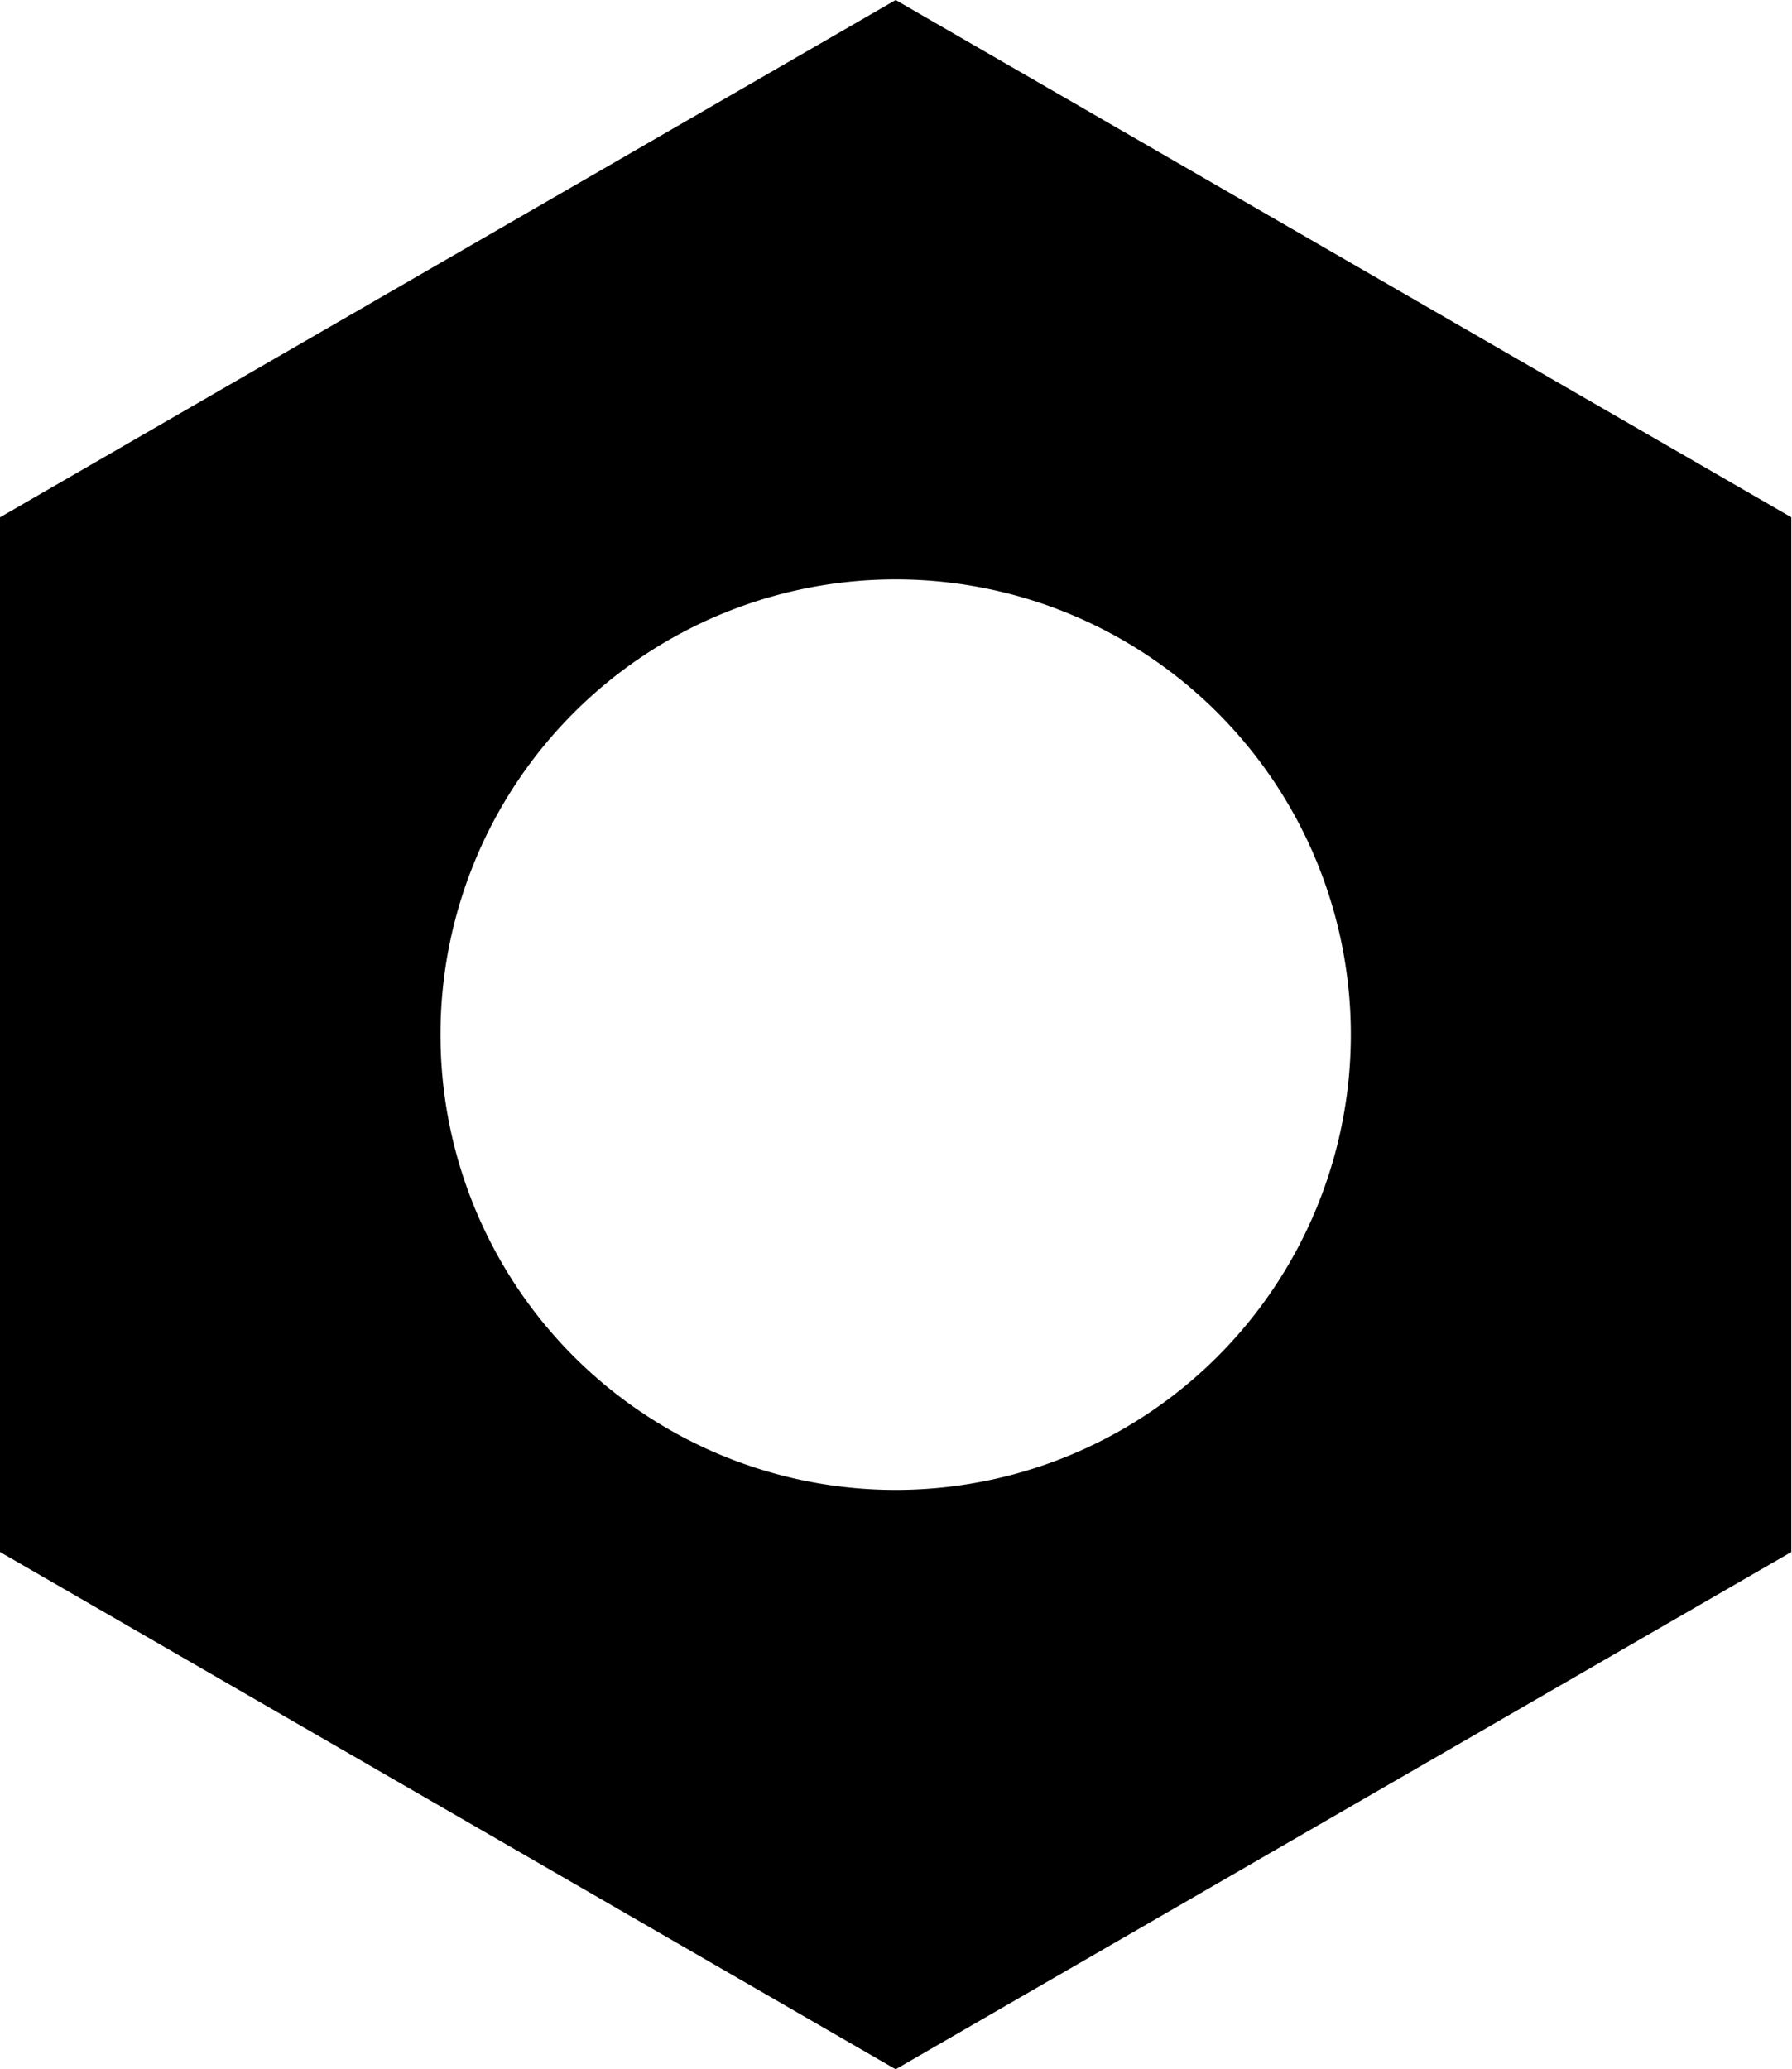
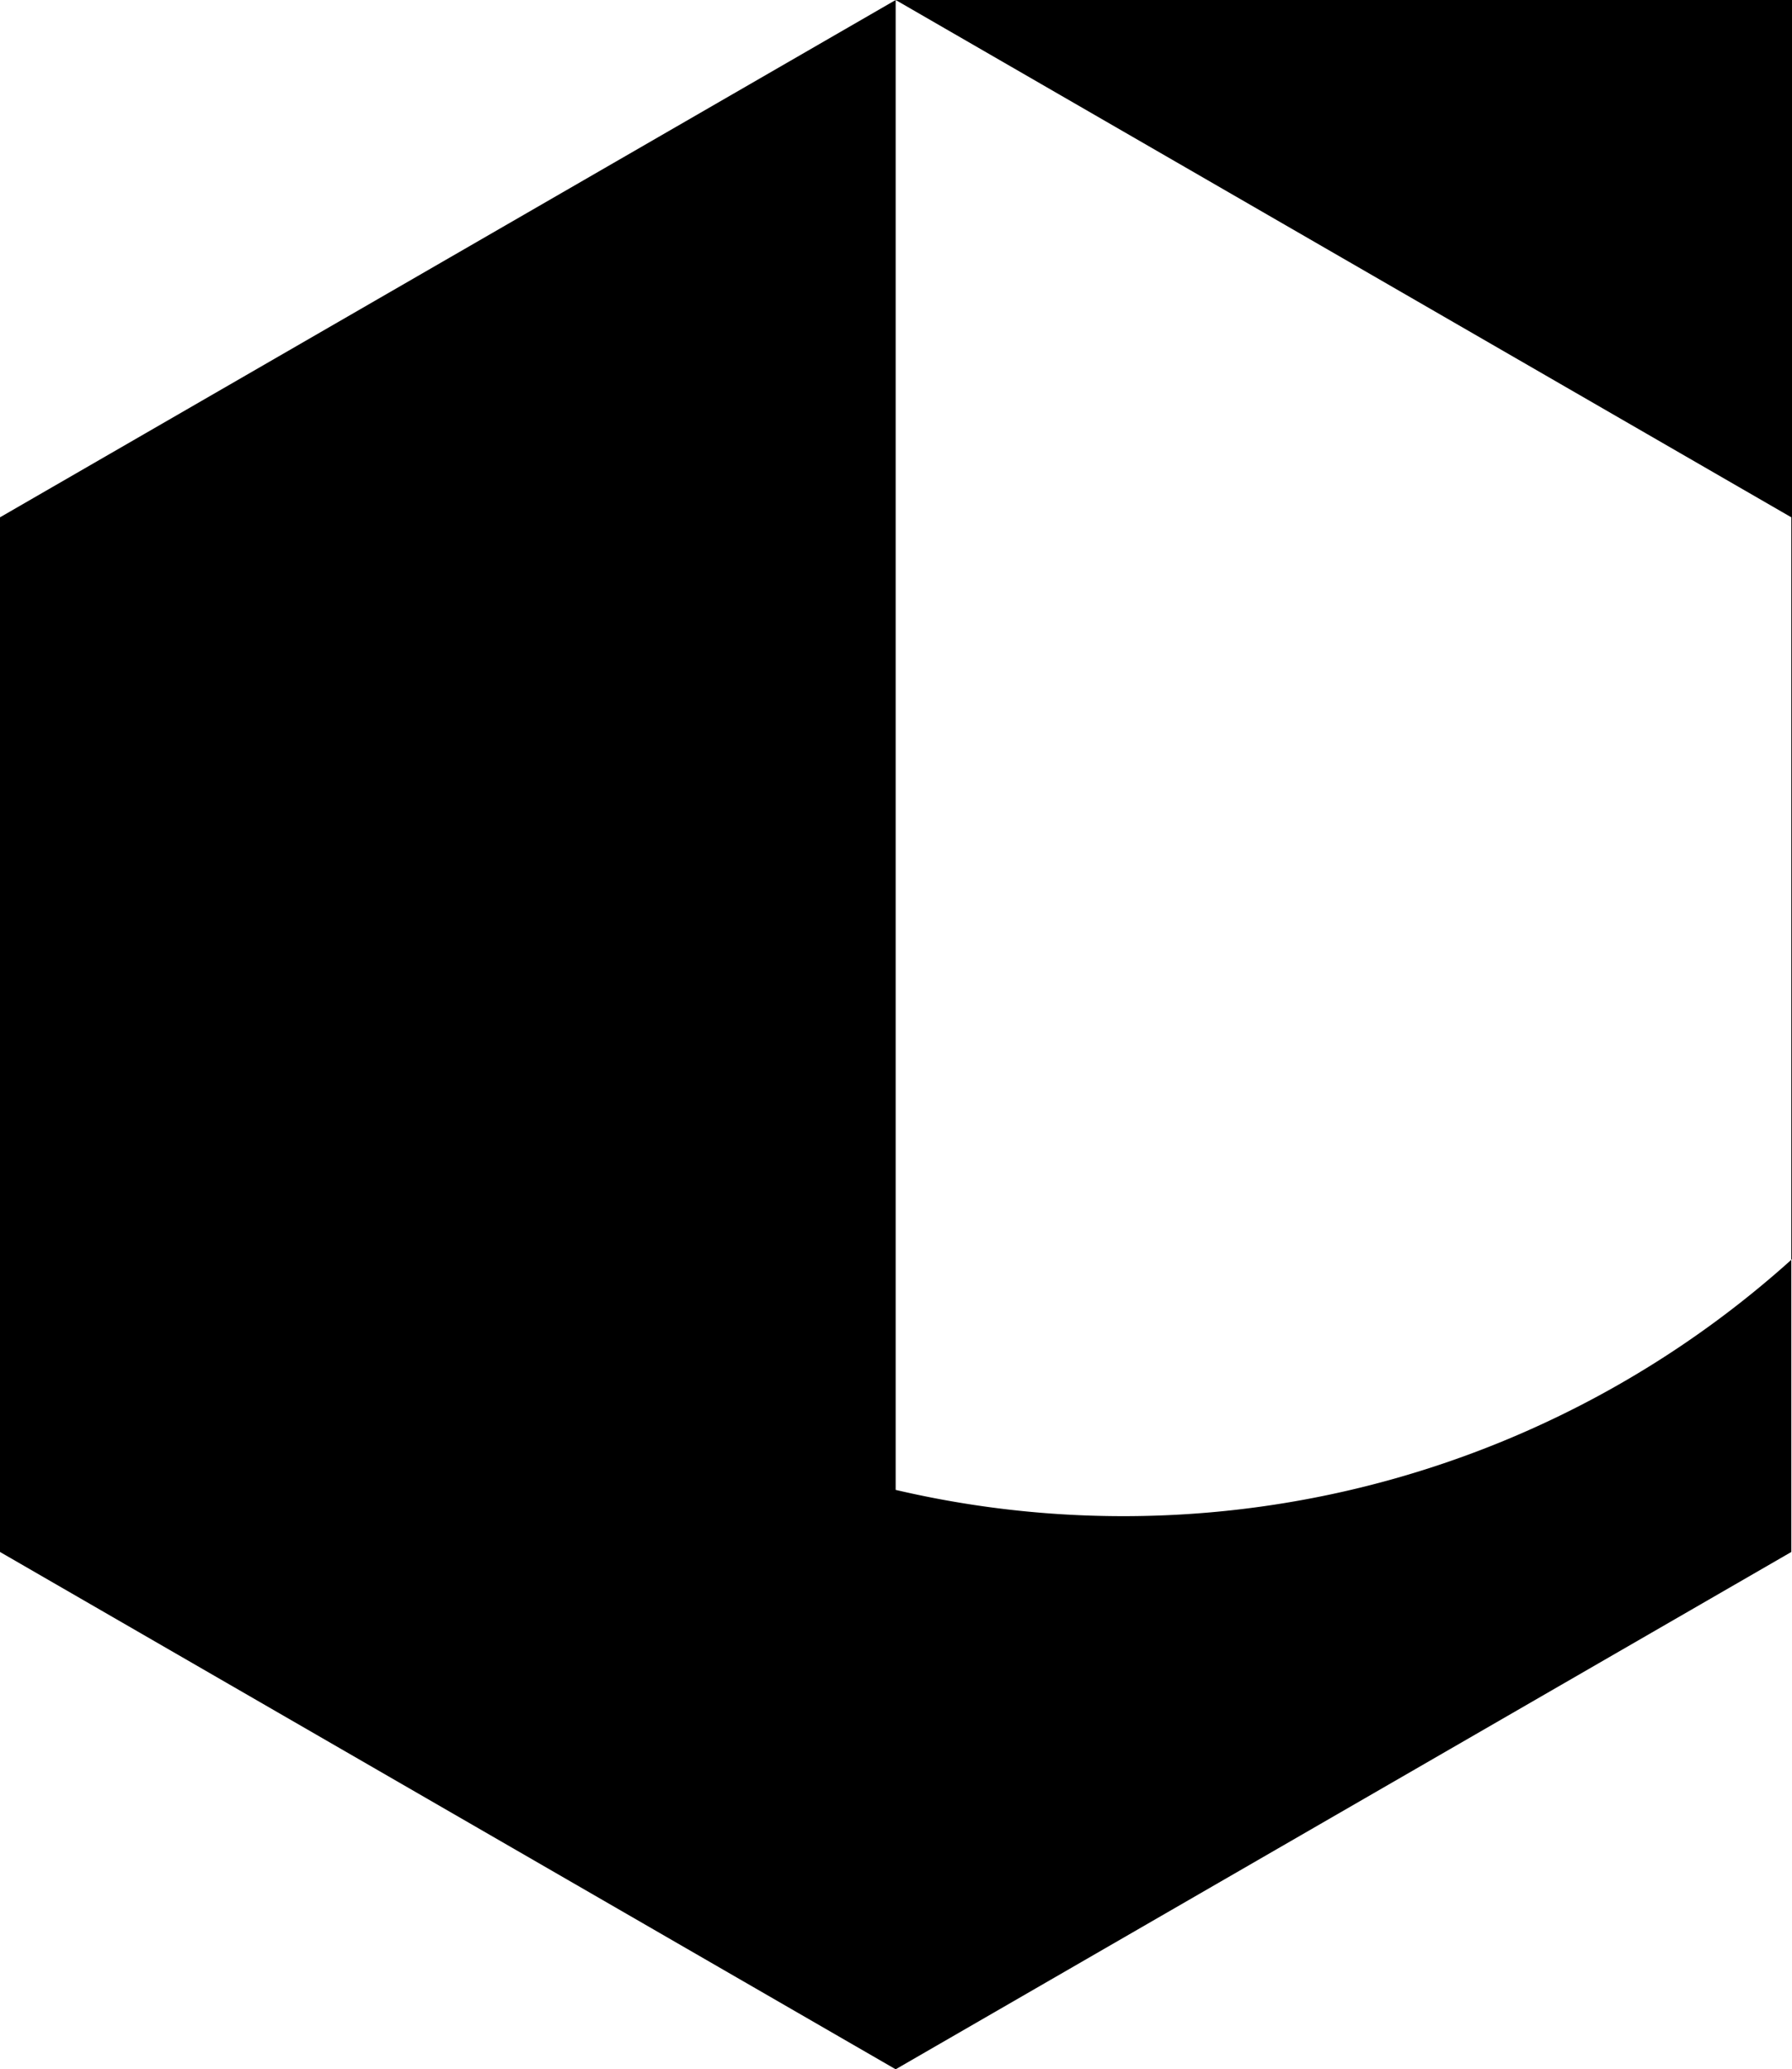
<svg xmlns="http://www.w3.org/2000/svg" viewBox="0 0 26.85 31">
  <title>ic-nut</title>
-   <path d="M13.42,0,0,7.75v15.5L13.42,31l13.42-7.75V7.75Zm0,22.32a6.82,6.82,0,1,1,6.82-6.82A6.82,6.82,0,0,1,13.42,22.32Z" />
+   <path d="M13.42,0,0,7.75v15.5L13.42,31l13.42-7.75V7.75Za6.82,6.82,0,1,1,6.82-6.82A6.82,6.82,0,0,1,13.42,22.32Z" />
</svg>